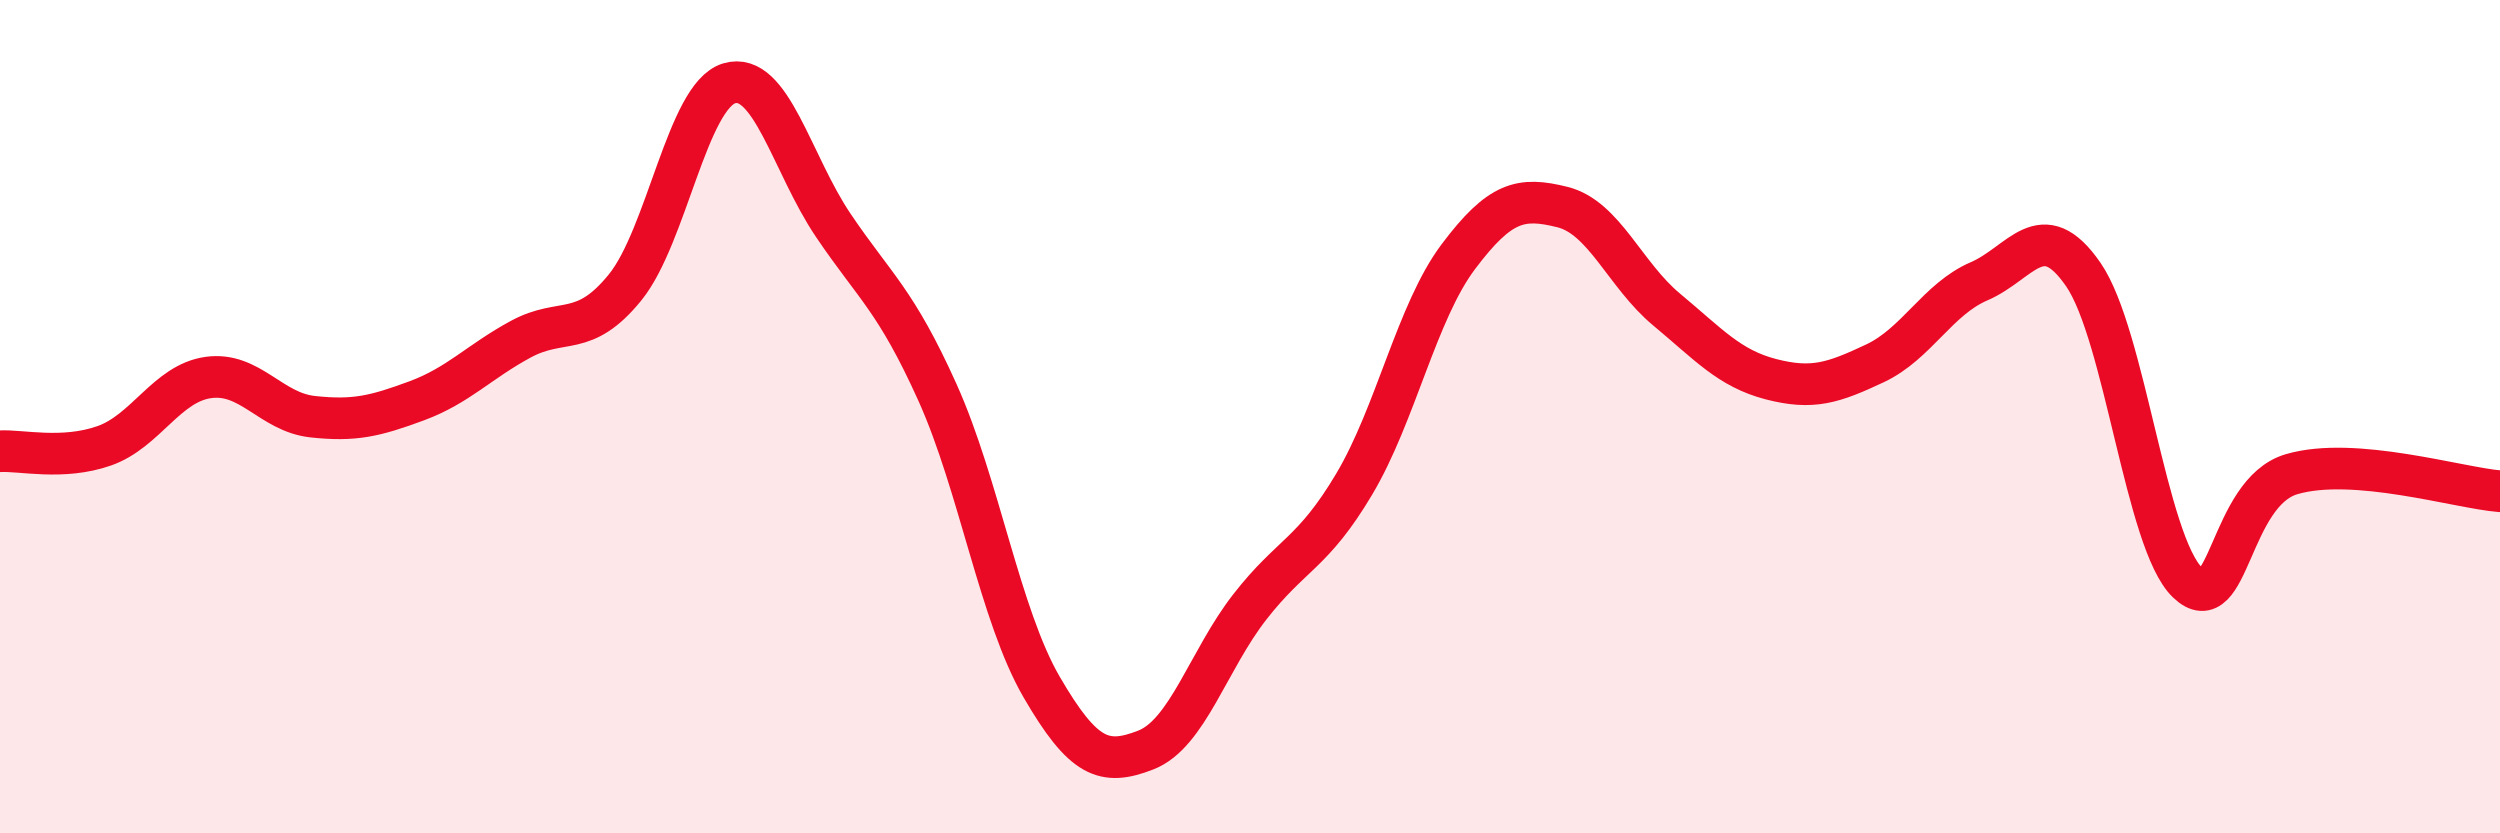
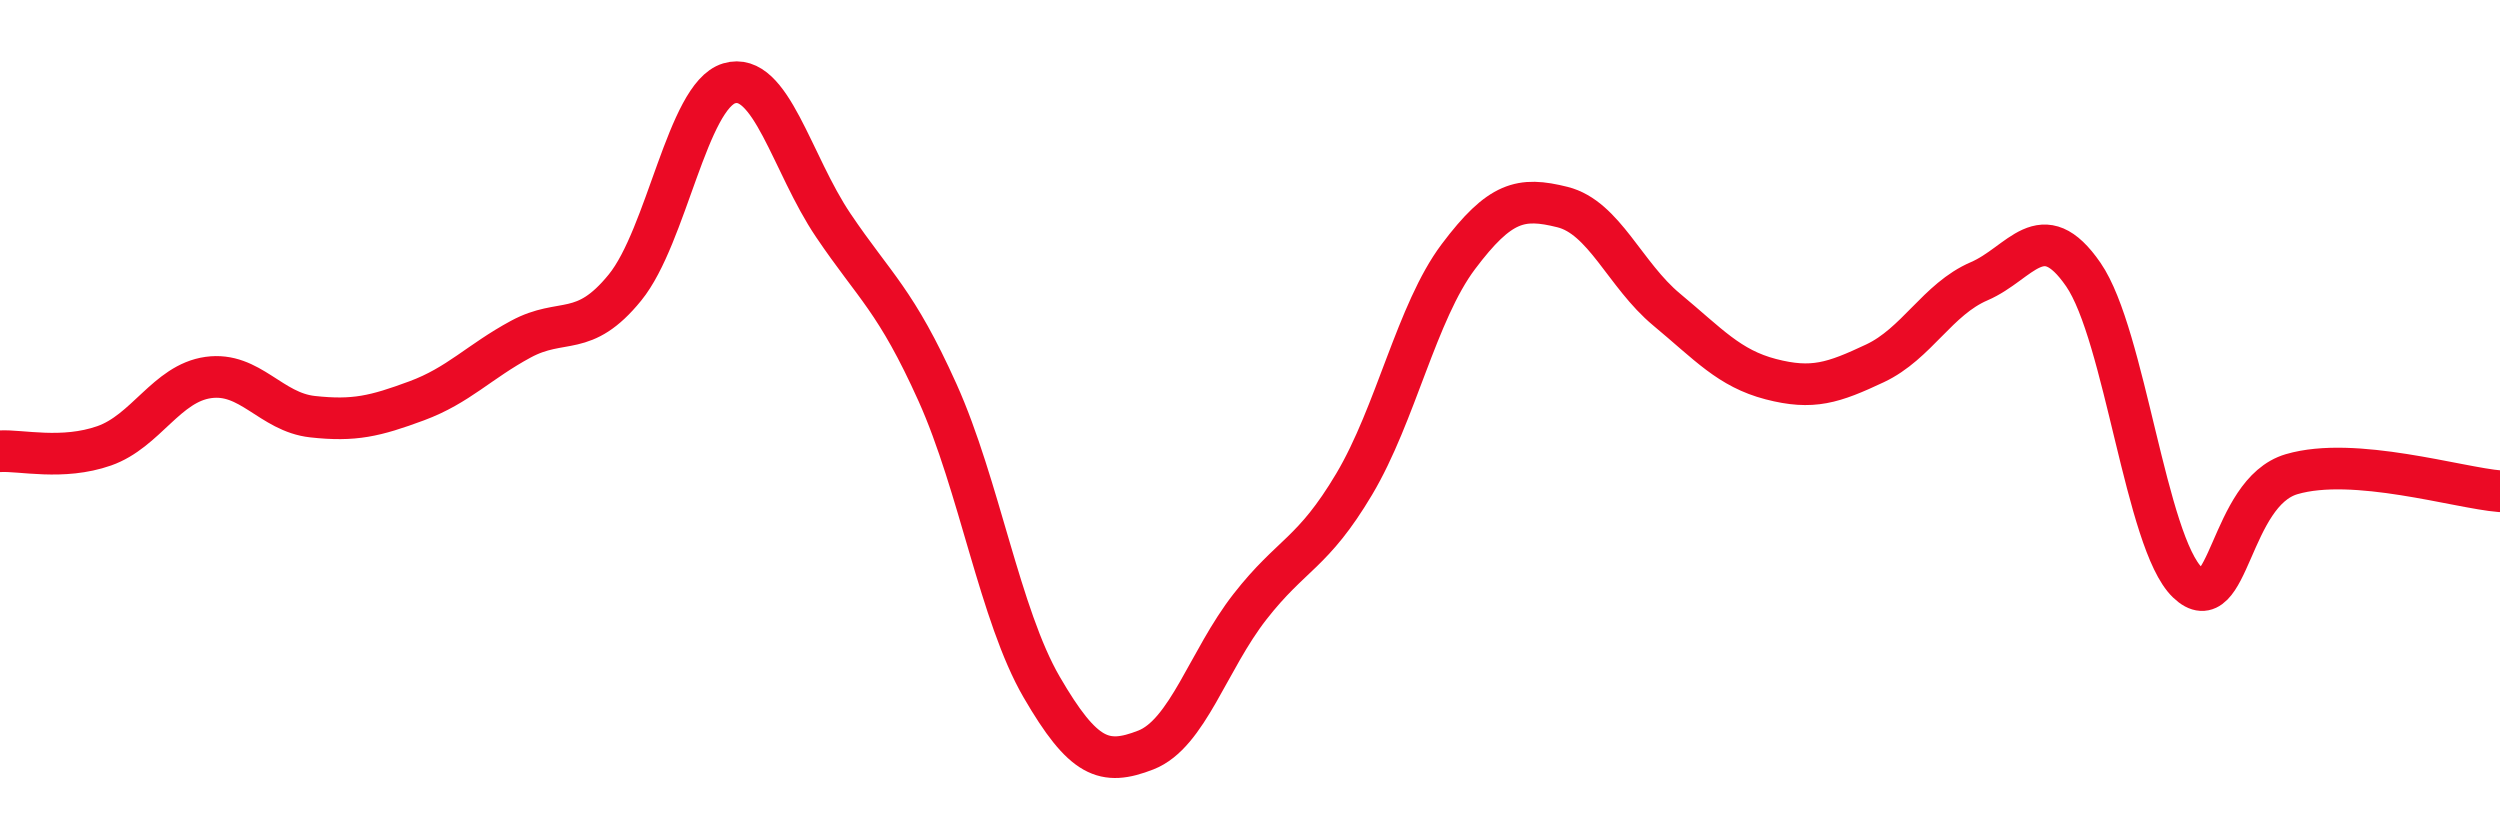
<svg xmlns="http://www.w3.org/2000/svg" width="60" height="20" viewBox="0 0 60 20">
-   <path d="M 0,10.83 C 0.5,10.8 1.5,11.05 2.5,10.7 C 3.5,10.35 4,9.2 5,9.06 C 6,8.92 6.5,9.89 7.5,10 C 8.5,10.11 9,9.99 10,9.62 C 11,9.25 11.5,8.68 12.5,8.14 C 13.5,7.6 14,8.13 15,6.9 C 16,5.67 16.5,2.3 17.5,2 C 18.5,1.7 19,3.93 20,5.41 C 21,6.89 21.5,7.2 22.5,9.42 C 23.5,11.64 24,14.77 25,16.49 C 26,18.21 26.5,18.39 27.5,18 C 28.5,17.61 29,15.84 30,14.56 C 31,13.28 31.5,13.3 32.5,11.62 C 33.5,9.94 34,7.49 35,6.16 C 36,4.83 36.5,4.72 37.5,4.97 C 38.5,5.22 39,6.6 40,7.43 C 41,8.26 41.5,8.84 42.5,9.1 C 43.5,9.36 44,9.19 45,8.72 C 46,8.25 46.5,7.18 47.5,6.75 C 48.5,6.32 49,5.14 50,6.59 C 51,8.04 51.5,13.02 52.5,13.98 C 53.5,14.94 53.5,11.82 55,11.38 C 56.5,10.94 59,11.71 60,11.79L60 20L0 20Z" fill="#EB0A25" opacity="0.1" stroke-linecap="round" stroke-linejoin="round" />
  <path d="M 0,10.83 C 0.5,10.8 1.5,11.05 2.5,10.7 C 3.5,10.35 4,9.2 5,9.06 C 6,8.92 6.5,9.89 7.5,10 C 8.5,10.11 9,9.99 10,9.62 C 11,9.25 11.5,8.68 12.5,8.14 C 13.5,7.6 14,8.13 15,6.9 C 16,5.67 16.5,2.3 17.5,2 C 18.5,1.7 19,3.93 20,5.41 C 21,6.89 21.5,7.2 22.5,9.42 C 23.5,11.64 24,14.77 25,16.49 C 26,18.21 26.5,18.39 27.5,18 C 28.5,17.61 29,15.84 30,14.56 C 31,13.28 31.5,13.3 32.5,11.62 C 33.5,9.94 34,7.49 35,6.16 C 36,4.83 36.5,4.72 37.5,4.97 C 38.5,5.22 39,6.6 40,7.43 C 41,8.26 41.5,8.84 42.5,9.1 C 43.5,9.36 44,9.19 45,8.72 C 46,8.25 46.5,7.18 47.5,6.75 C 48.5,6.32 49,5.14 50,6.59 C 51,8.04 51.5,13.02 52.5,13.98 C 53.5,14.94 53.5,11.82 55,11.38 C 56.5,10.94 59,11.71 60,11.79" stroke="#EB0A25" stroke-width="1" fill="none" stroke-linecap="round" stroke-linejoin="round" />
</svg>